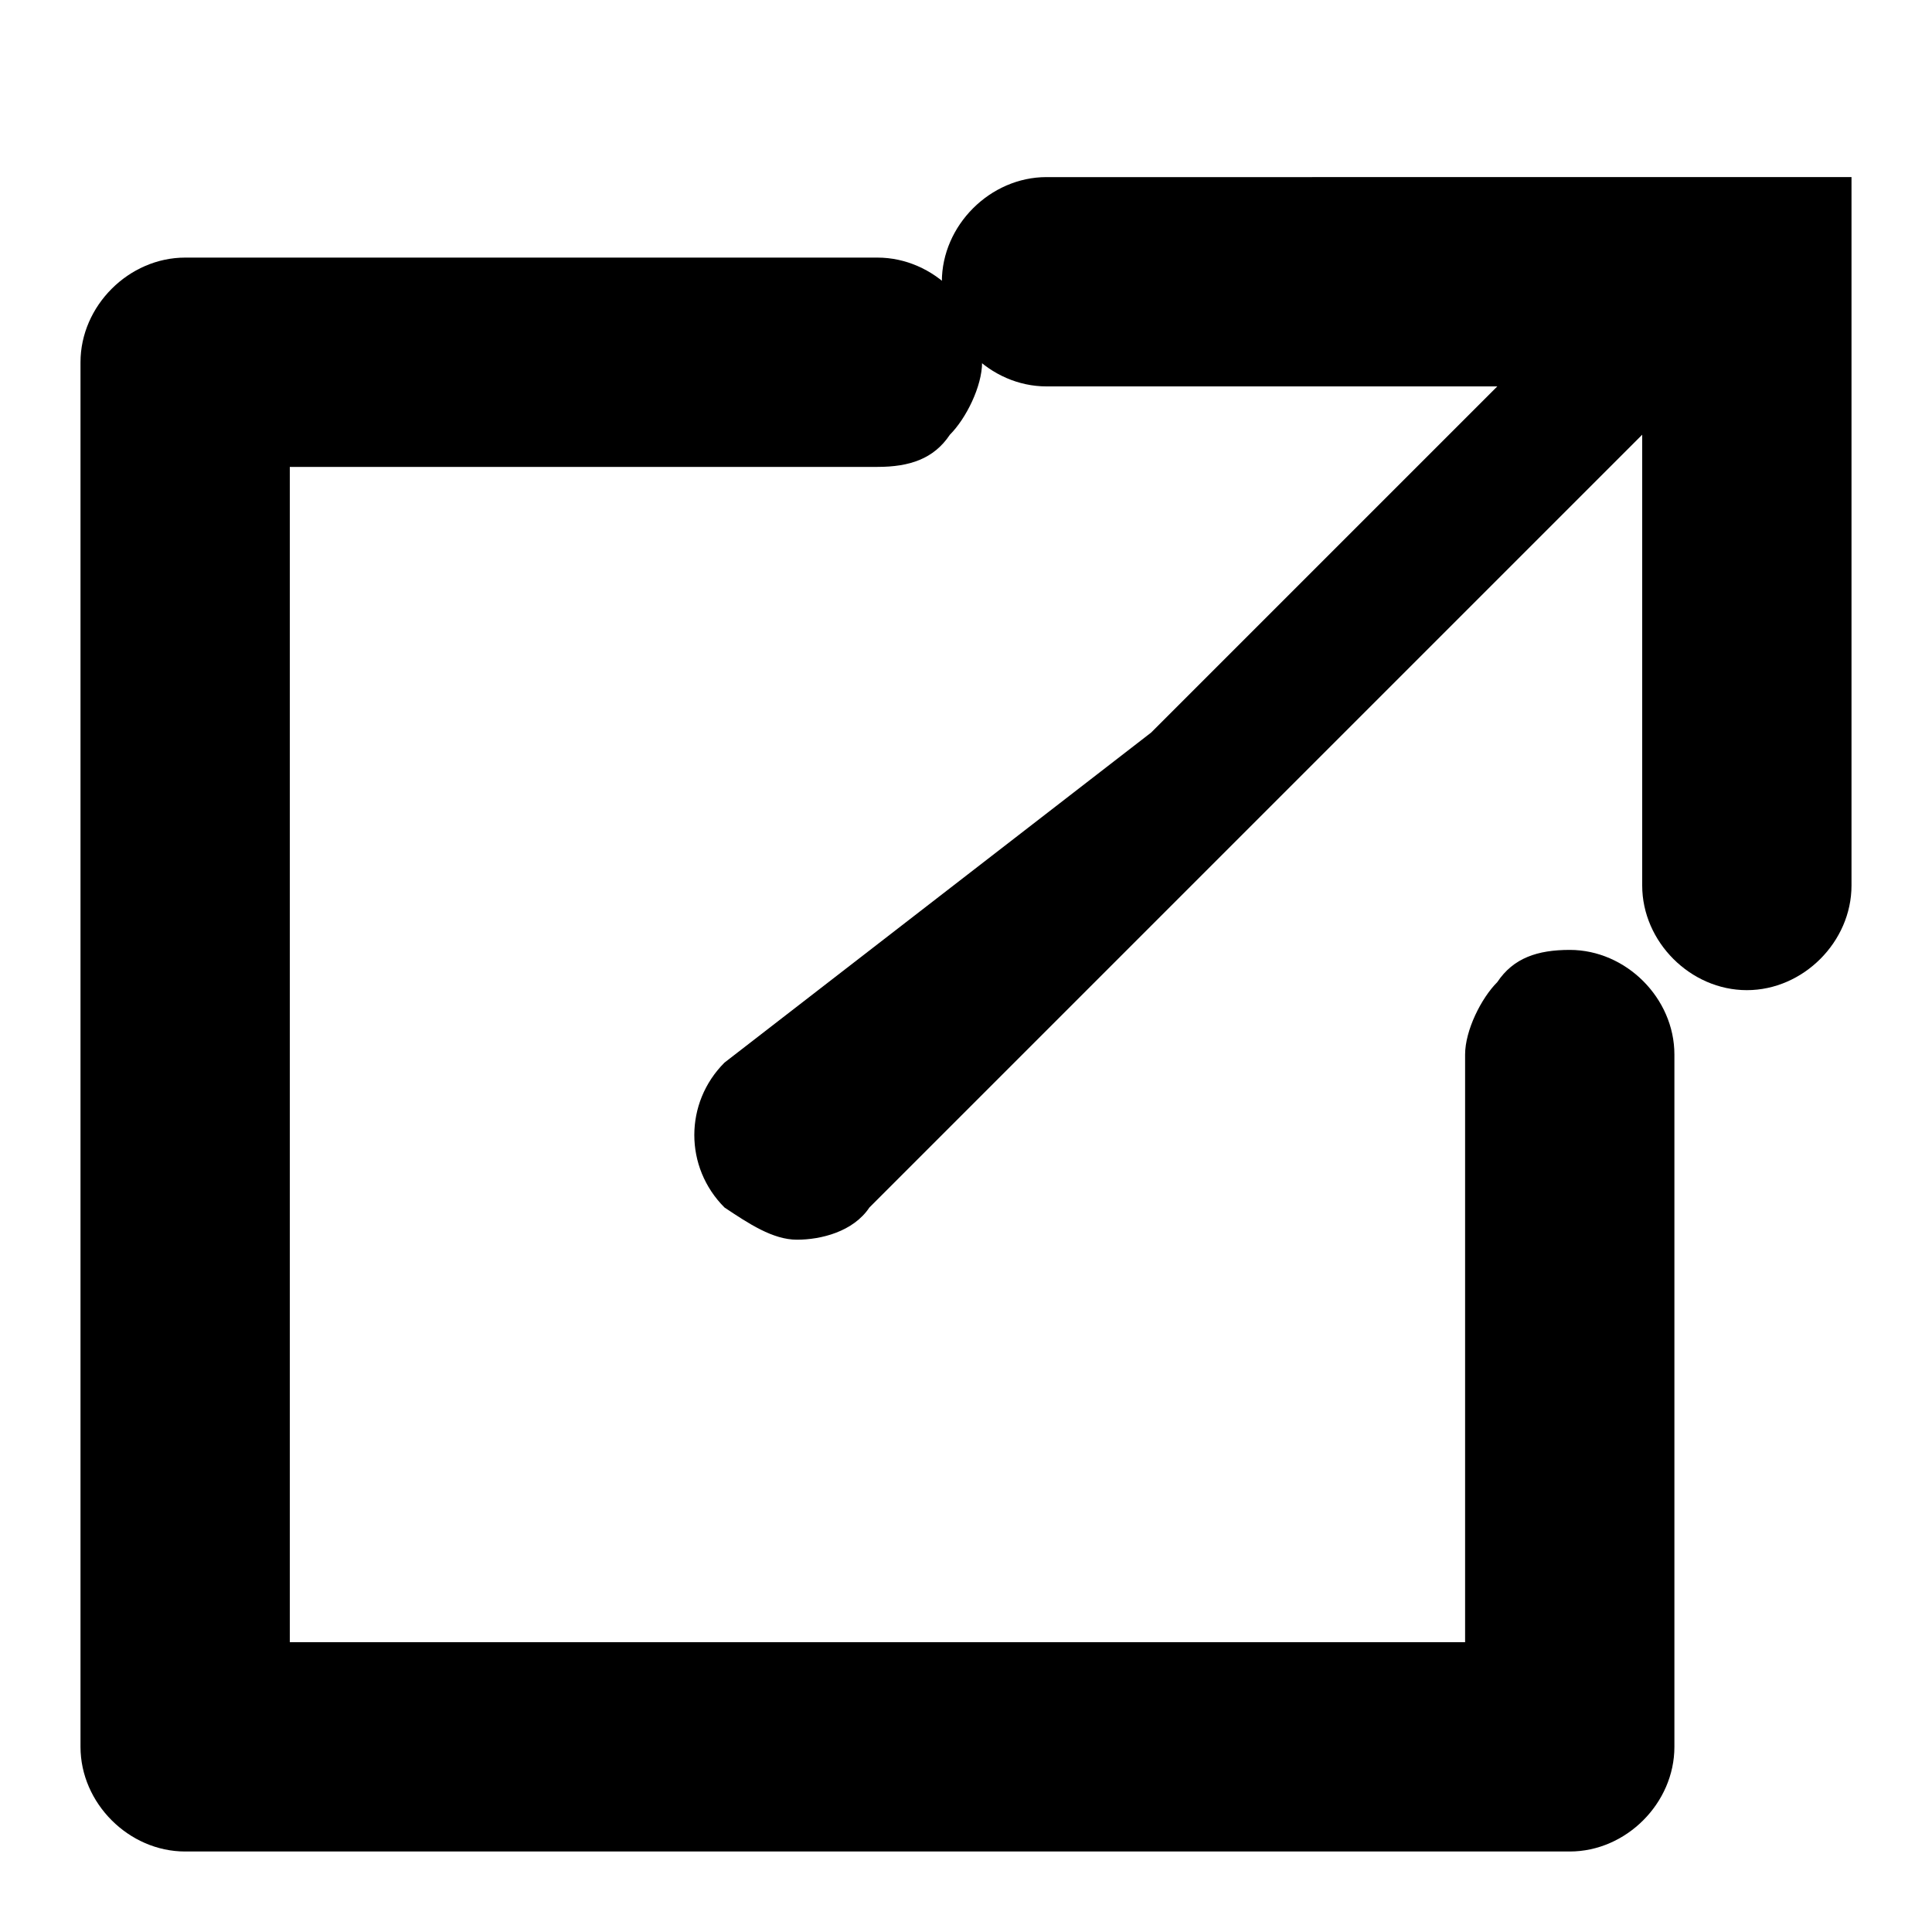
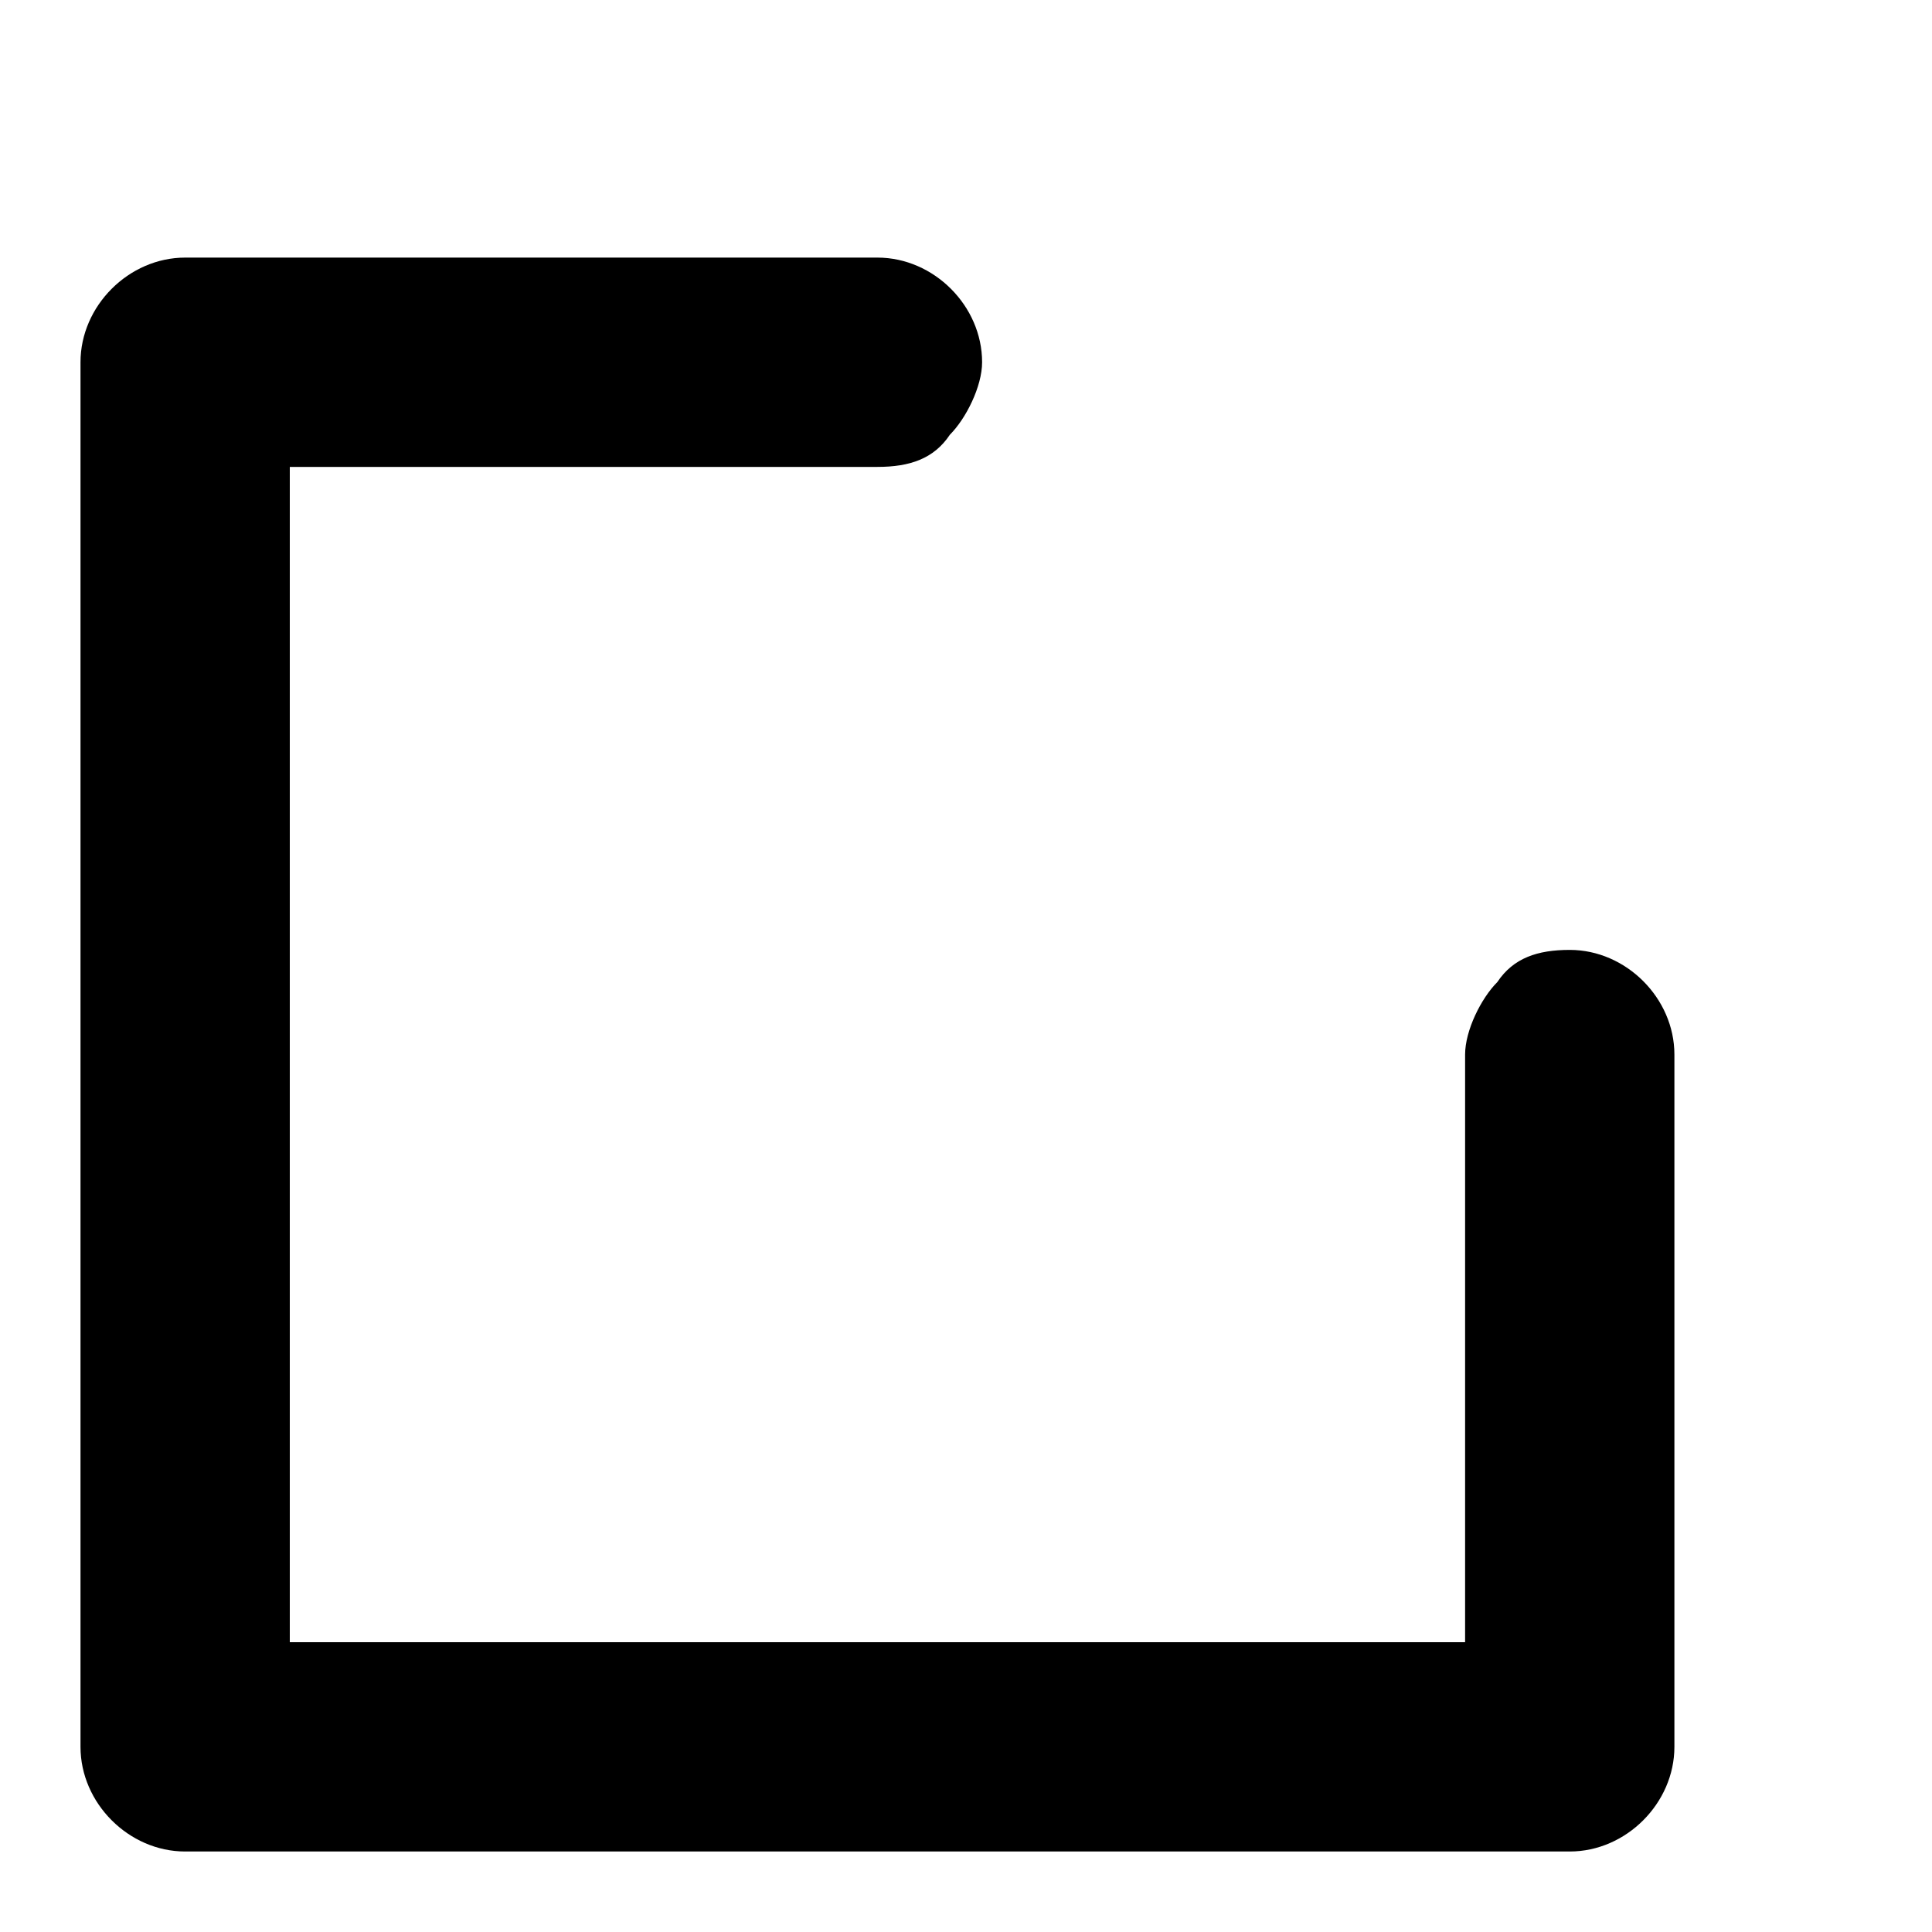
<svg xmlns="http://www.w3.org/2000/svg" version="1.1" id="layer_1" x="0px" y="0px" width="24px" height="24px" viewBox="0 0 24 24" style="enable-background:new 0 0 24 24;" xml:space="preserve">
  <g>
    <path d="M19.5,11.8c-0.4,0-0.7,0.1-0.9,0.4c-0.2,0.2-0.4,0.6-0.4,0.9v7.3H3.6V5.8h7.3c0.4,0,0.7-0.1,0.9-0.4   c0.2-0.2,0.4-0.6,0.4-0.9c0-0.7-0.6-1.3-1.3-1.3H2.3C1.6,3.2,1,3.8,1,4.5v17.2C1,22.4,1.6,23,2.3,23h17.2c0.7,0,1.3-0.6,1.3-1.3   v-8.6C20.8,12.4,20.2,11.8,19.5,11.8z" />
-     <path d="M23,2.3C23,2.3,23,2.2,23,2.3C23,2.2,23,2.2,23,2.3c0-0.1,0-0.1,0-0.1c0,0,0,0,0,0c0,0,0,0,0,0c0,0,0,0,0,0c0,0,0,0,0,0   c0,0,0,0,0,0c0,0,0,0,0,0c0,0,0,0,0,0c0,0,0,0,0,0c0,0,0,0,0,0c0,0,0,0,0,0c0,0,0,0,0,0c0,0,0,0,0,0c0,0,0,0,0,0c0,0,0,0,0,0   c0,0,0,0,0,0c0,0,0,0,0,0c0,0,0,0,0,0c0,0,0,0,0,0c0,0,0,0,0,0c0,0,0,0,0,0c0,0,0,0,0,0c0,0,0,0,0,0c0,0,0,0,0,0c0,0,0,0,0,0   c0,0,0,0,0,0c0,0,0,0,0,0c0,0,0,0,0,0c0,0,0,0,0,0c0,0,0,0,0,0c0,0,0,0,0,0c0,0,0,0,0,0c0,0,0,0,0,0c0,0,0,0,0,0c0,0,0,0,0,0   c0,0,0,0,0,0c0,0,0,0,0,0c0,0,0,0,0,0c0,0,0,0,0,0c0,0,0,0,0,0c0,0,0,0,0,0c0,0,0,0,0,0c0,0,0,0,0,0c0,0,0,0,0,0c0,0,0,0,0,0   c0,0,0,0,0,0c0,0,0,0,0,0c0,0,0,0,0,0c0,0,0,0,0,0c0,0,0,0,0,0c0,0,0,0,0,0c0,0,0,0,0,0c0,0,0,0,0,0c0,0,0,0,0,0c0,0,0,0,0,0   c0,0,0,0,0,0c0,0,0,0,0,0c0,0,0,0,0,0c0,0,0,0,0,0c0,0,0,0-0.1,0h0H13c-0.7,0-1.3,0.6-1.3,1.3c0,0.7,0.6,1.3,1.3,1.3h5.6l-4.3,4.3   L9,13.2c-0.5,0.5-0.5,1.3,0,1.8c0.3,0.2,0.6,0.4,0.9,0.4c0.3,0,0.7-0.1,0.9-0.4l5.3-5.3l4.3-4.3V11c0,0.7,0.6,1.3,1.3,1.3   c0.7,0,1.3-0.6,1.3-1.3L23,2.3C23,2.3,23,2.3,23,2.3z" />
  </g>
</svg>